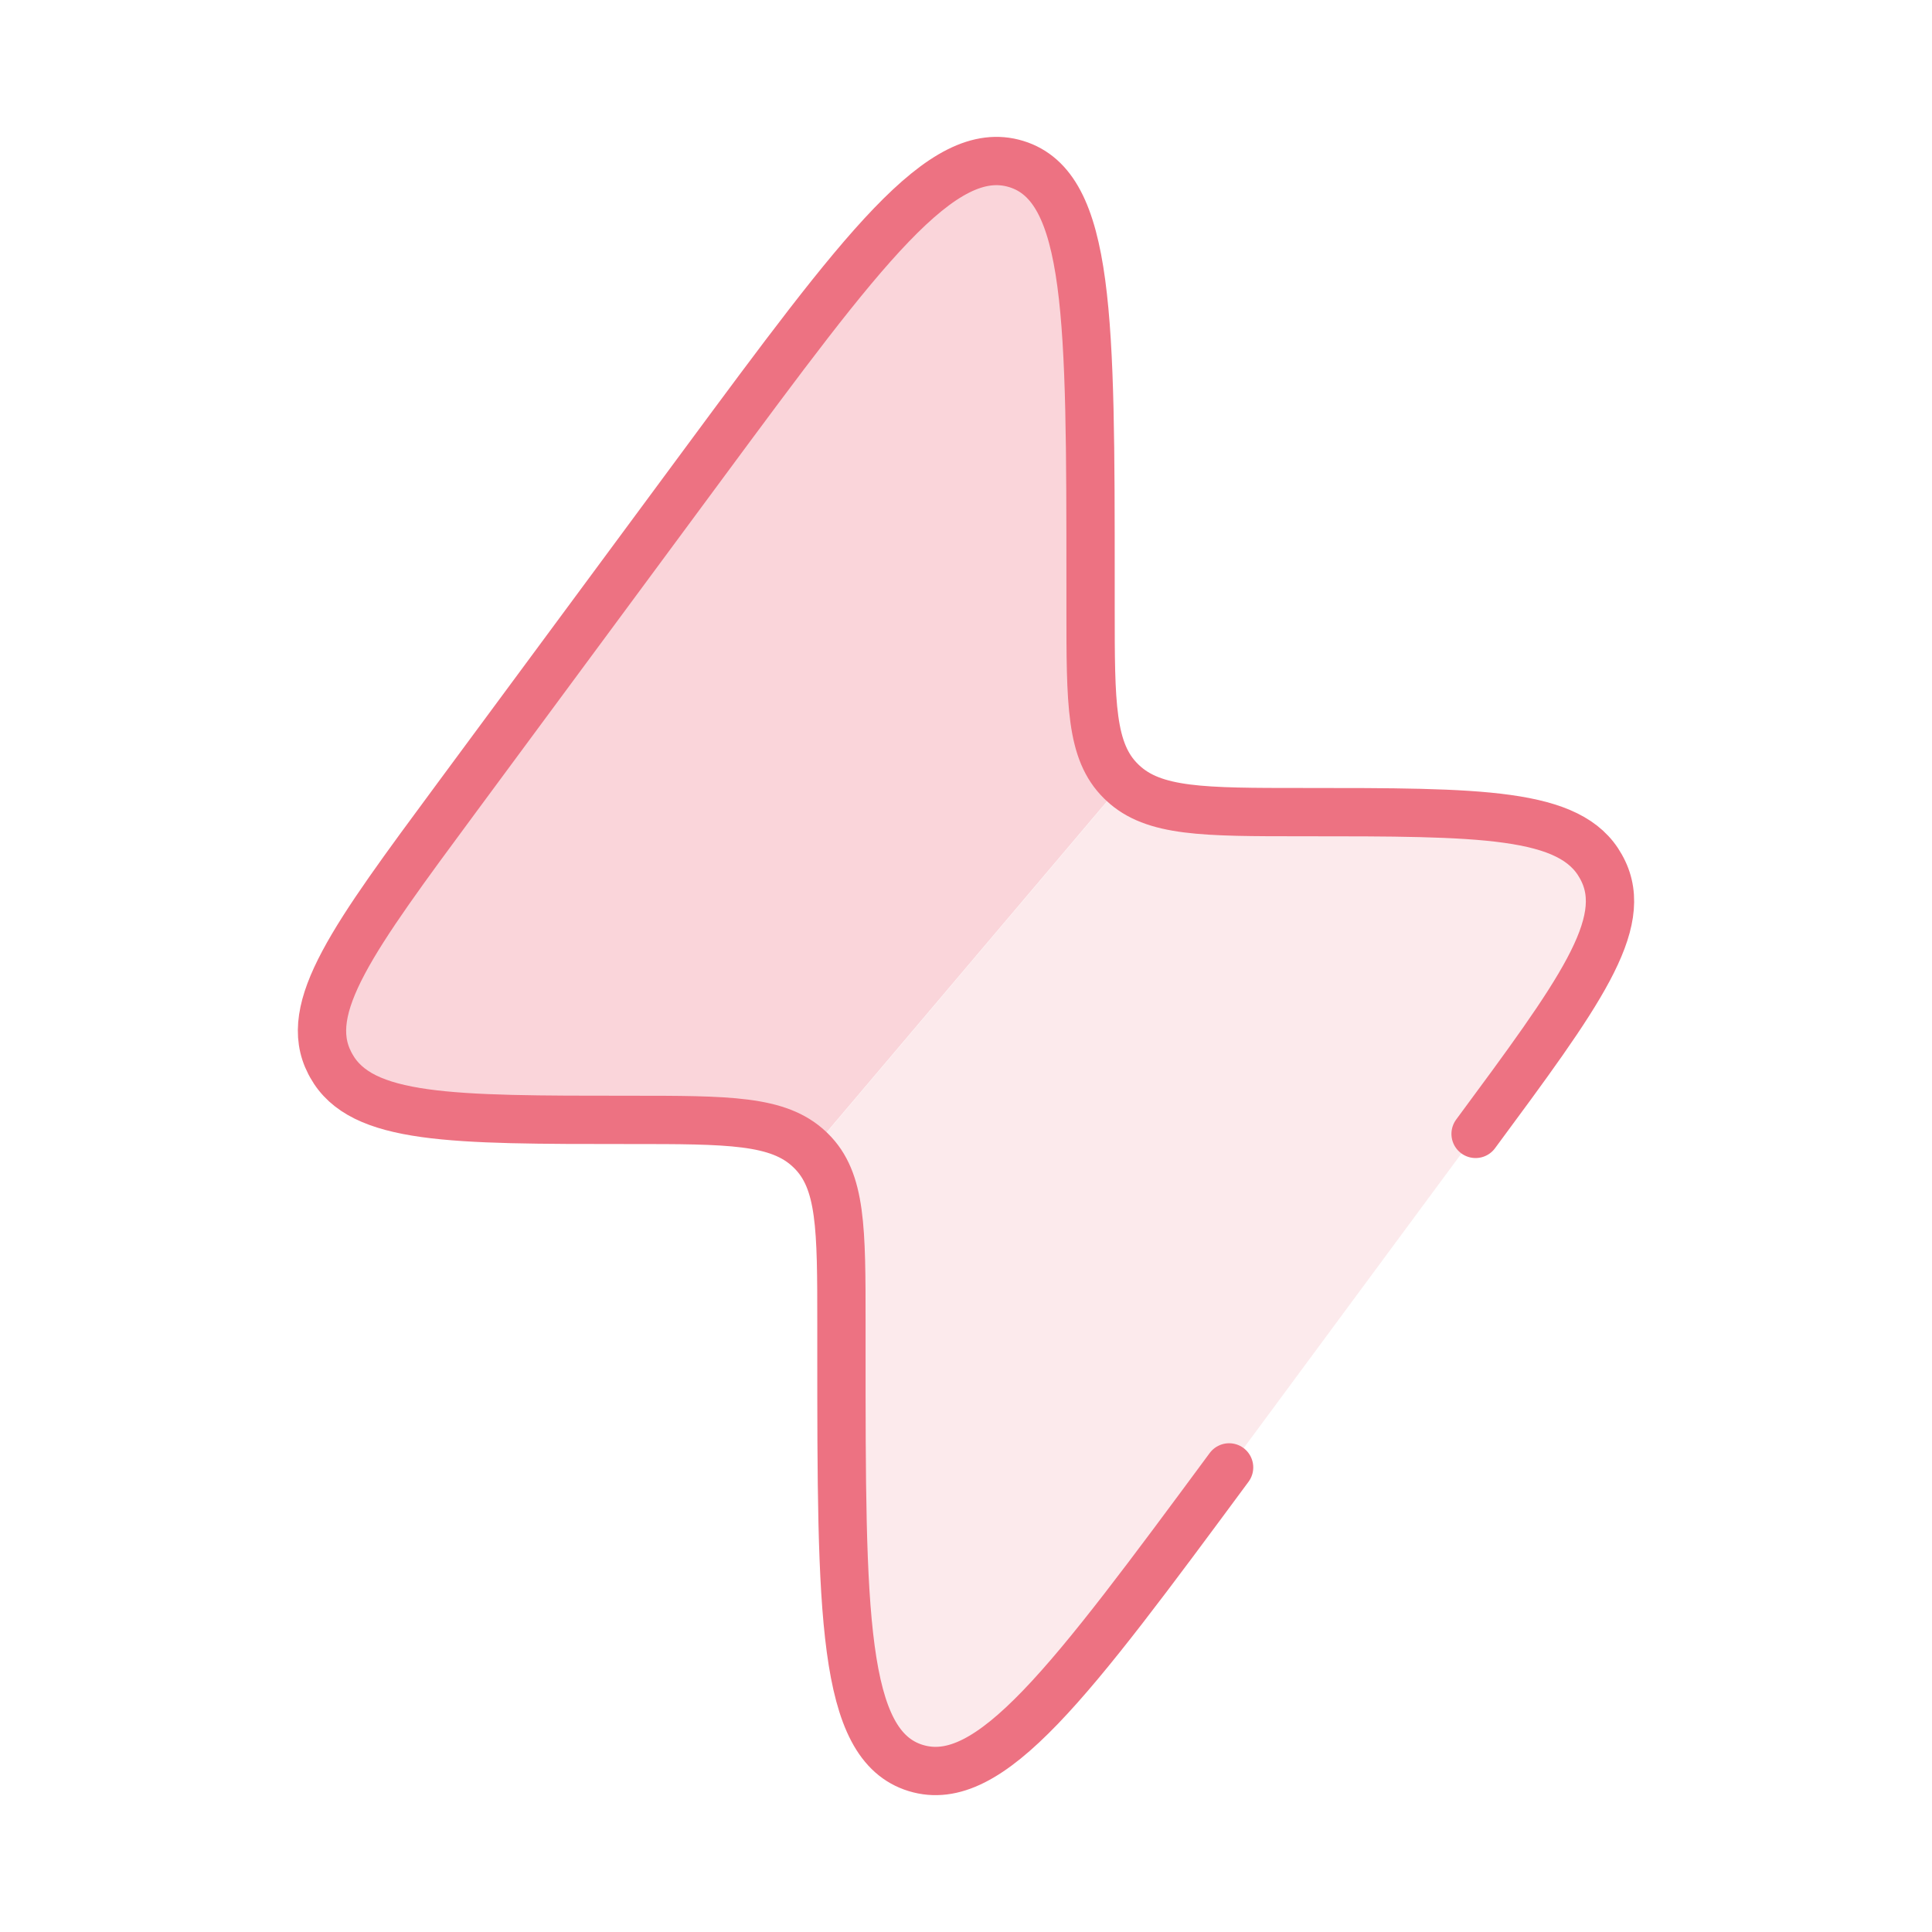
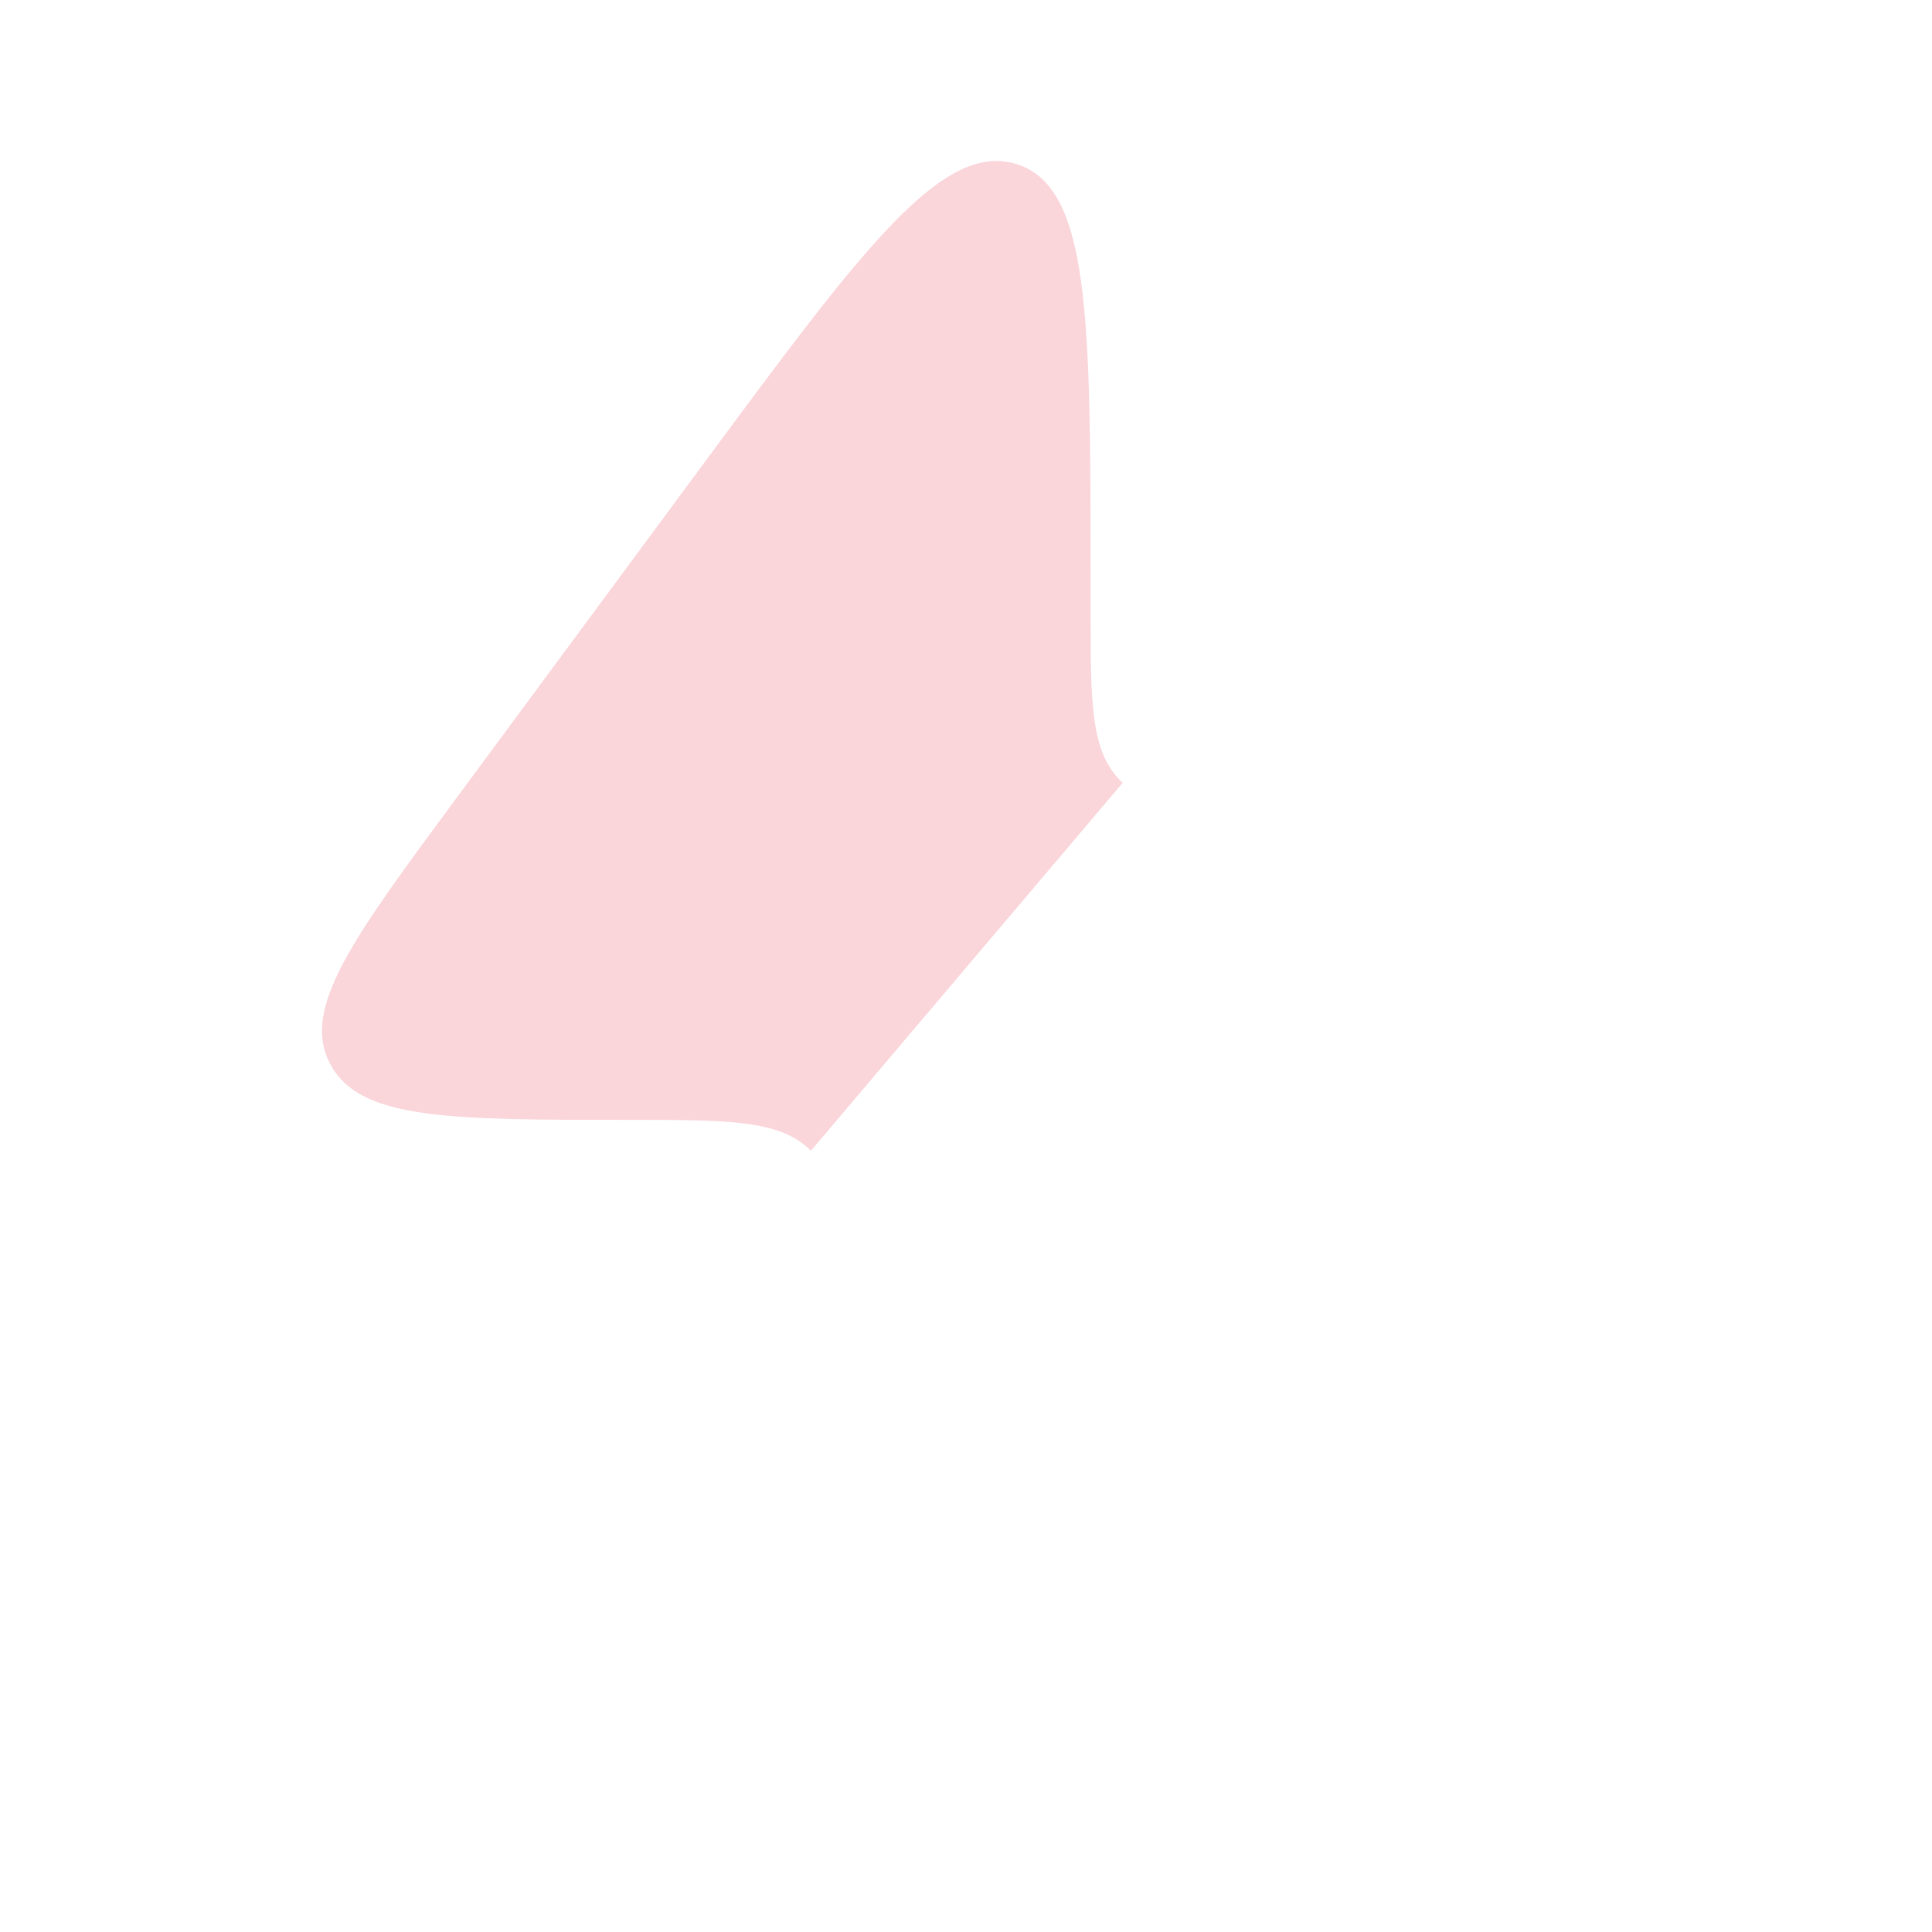
<svg xmlns="http://www.w3.org/2000/svg" width="120" height="120" fill="none">
  <path fill="#ED7282" fill-opacity=".3" fill-rule="evenodd" d="m43.658 28.857-15.31 20.715c-6.424 8.69-9.636 13.036-7.866 16.453l.09.169c1.875 3.364 7.422 3.364 18.517 3.364 6.165 0 9.248 0 11.181 1.819l.1.096 19.36-22.85-.1-.096c-1.893-1.858-1.893-4.82-1.893-10.743v-1.548c0-16.423 0-24.635-4.617-26.05-4.616-1.415-9.565 5.28-19.462 18.67" clip-rule="evenodd" />
-   <path fill="#ED7282" fill-opacity=".3" d="M52.283 82.216v1.548c0 16.423 0 24.635 4.617 26.05 4.616 1.415 9.565-5.281 19.462-18.671l15.31-20.715c6.424-8.69 9.636-13.036 7.867-16.453l-.091-.169c-1.875-3.364-7.422-3.364-18.516-3.364-6.166 0-9.248 0-11.182-1.819l-19.36 22.85c1.893 1.858 1.893 4.82 1.893 10.743" opacity=".5" />
-   <path stroke="#ED7282" stroke-linecap="round" stroke-width="3" d="M76.342 91.143c-9.897 13.391-14.846 20.086-19.463 18.671s-4.616-9.627-4.616-26.05v-1.548c0-5.923 0-8.885-1.893-10.743l-.1-.096c-1.934-1.819-5.016-1.819-11.181-1.819-11.095 0-16.642 0-18.516-3.364l-.091-.169c-1.77-3.417 1.442-7.762 7.866-16.453l15.31-20.715c9.897-13.39 14.846-20.086 19.462-18.67 4.617 1.414 4.617 9.626 4.617 26.049v1.548c0 5.924 0 8.885 1.893 10.743l.1.096c1.933 1.819 5.016 1.819 11.181 1.819 11.095 0 16.642 0 18.516 3.364q.048.084.091.169c1.77 3.417-1.442 7.762-7.866 16.453" />
</svg>